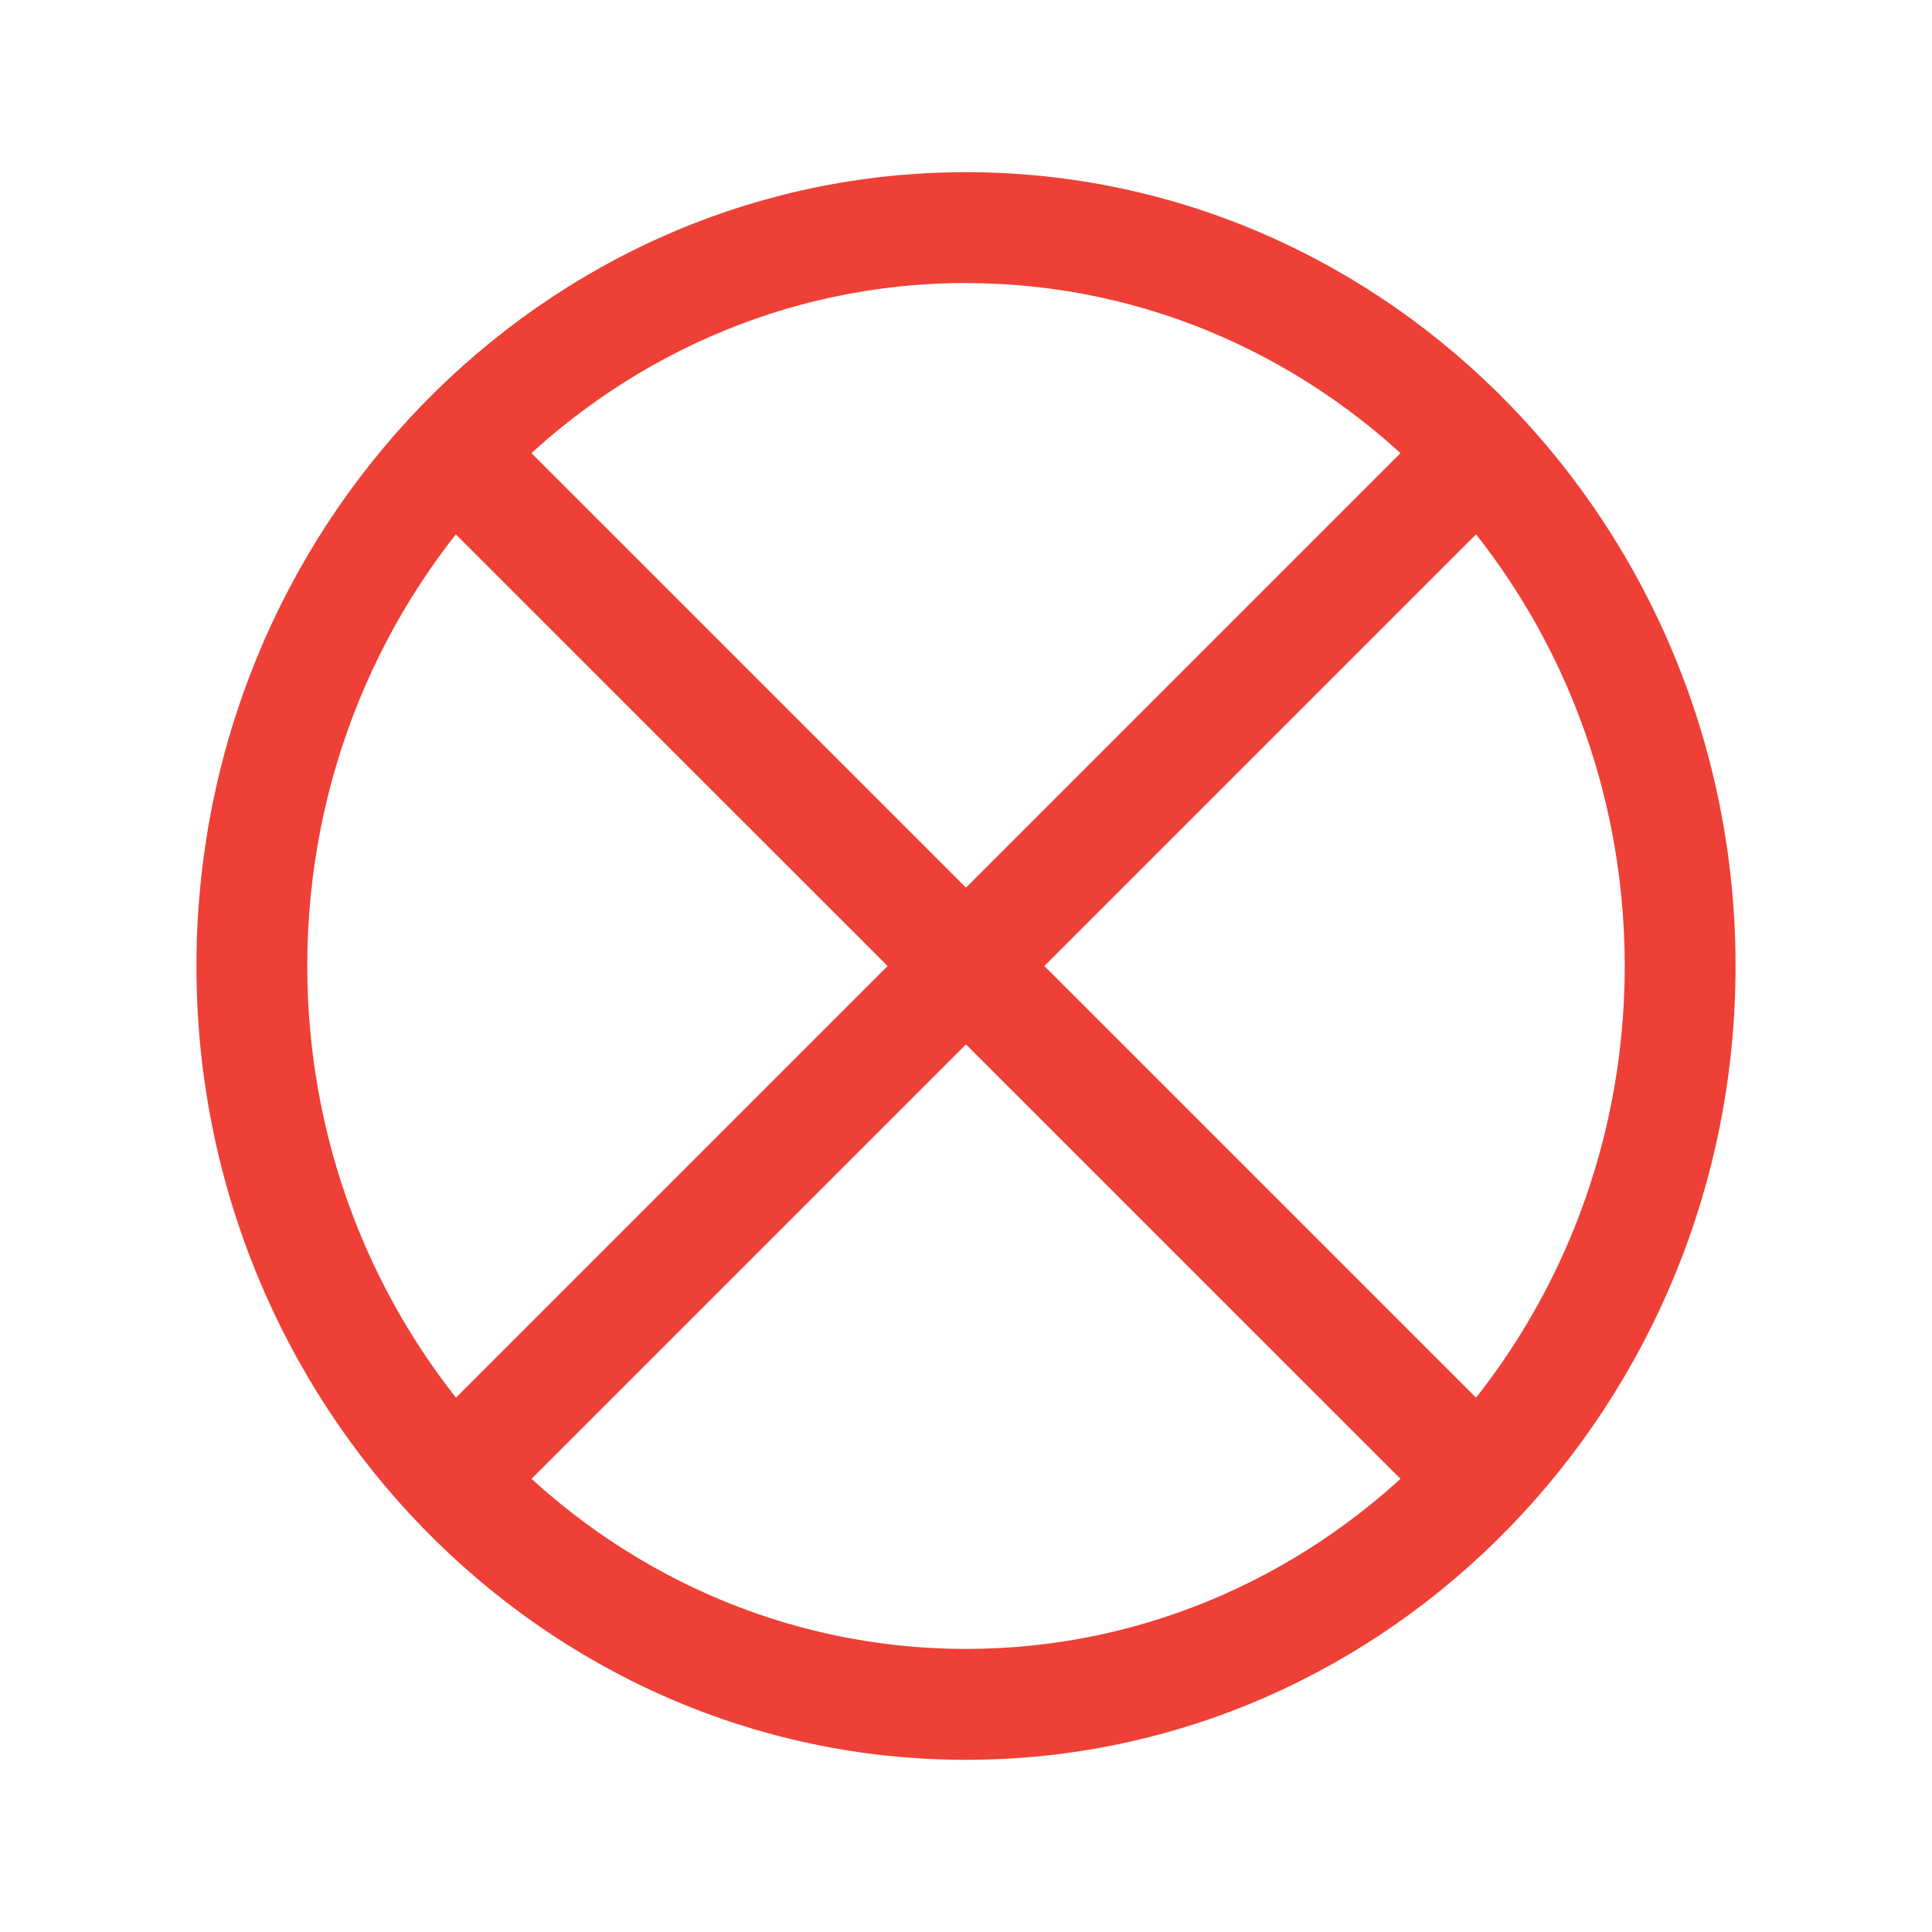
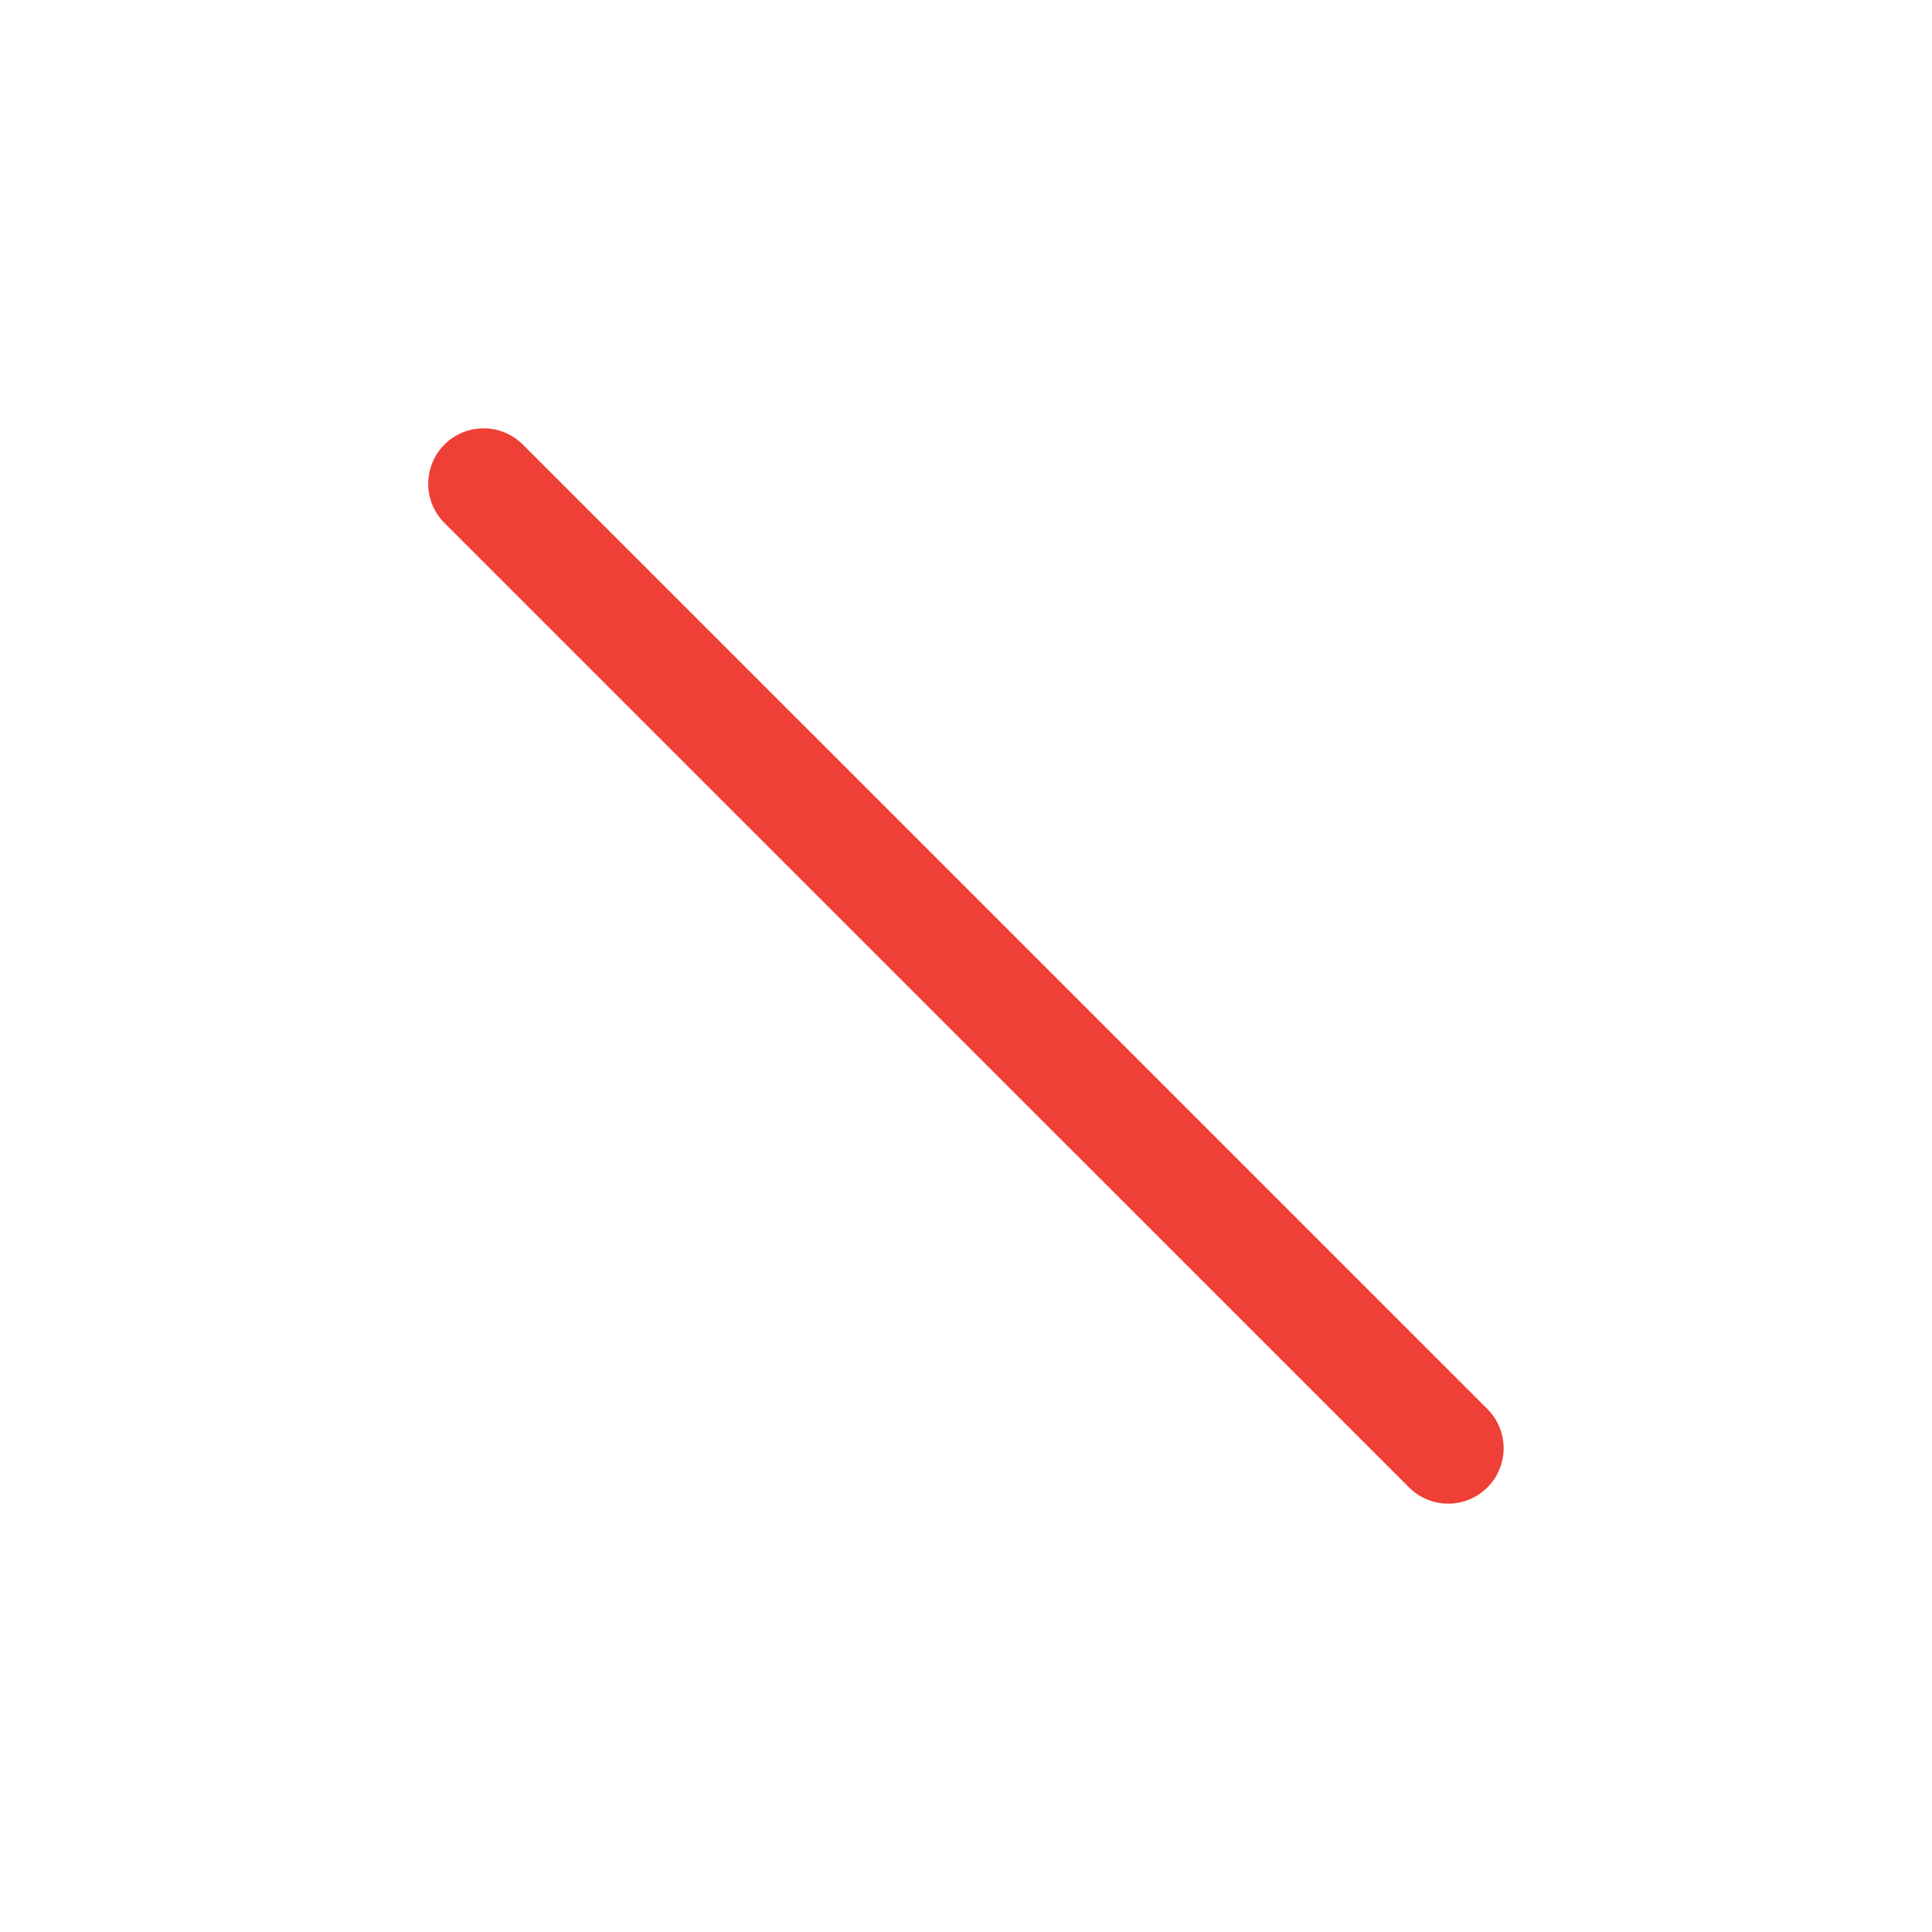
<svg xmlns="http://www.w3.org/2000/svg" id="Layer_1" data-name="Layer 1" viewBox="0 0 250 250">
  <defs>
    <style>.cls-1{fill:#ee4036;}</style>
  </defs>
  <title>no</title>
  <path class="cls-1" d="M187.4,194.57a7.15,7.15,0,0,1-5.07-2.1L57.51,67.67A7.17,7.17,0,0,1,67.66,57.53l124.81,124.8a7.17,7.17,0,0,1-5.07,12.24Z" />
-   <path class="cls-1" d="M62.6,194.57a7.17,7.17,0,0,1-5.07-12.24l124.8-124.8a7.17,7.17,0,1,1,10.14,10.14L67.67,192.47A7.15,7.15,0,0,1,62.6,194.57Z" />
-   <path class="cls-1" d="M125,227.72c-54.9,0-99.58-46.08-99.58-102.72S70.1,22.28,125,22.28,224.58,68.36,224.58,125,179.9,227.72,125,227.72Zm0-191.1c-47,0-85.24,39.65-85.24,88.37S78,213.37,125,213.37s85.24-39.65,85.24-88.37S172,36.63,125,36.63Z" />
</svg>